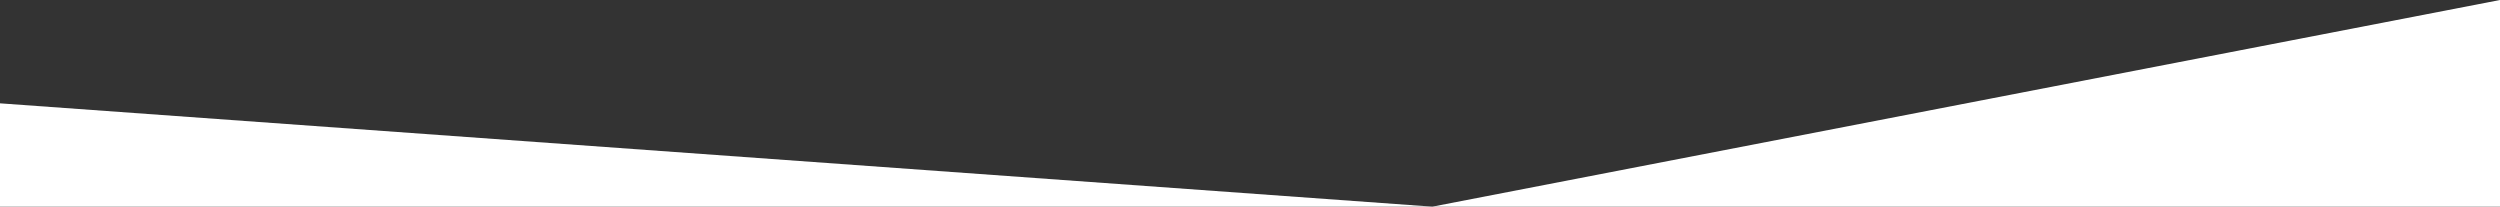
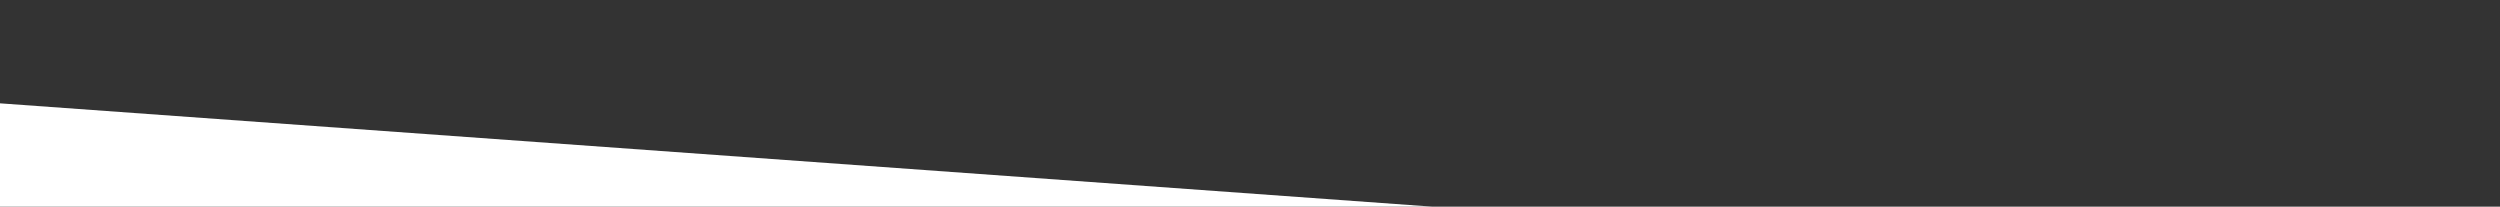
<svg xmlns="http://www.w3.org/2000/svg" width="1920" height="158.715" viewBox="0 0 1920 158.715">
  <rect x="0" y="0" width="1920" height="158.715" fill="#333333" stroke="none" />
  <g transform="translate(22736 -5266.285)">
-     <path d="M820-61.714V97H0Z" transform="translate(-21636 5328)" fill="#fff" />
    <path d="M0-61.714V17.643H1100Z" transform="translate(-22736 5407.357)" fill="#fff" />
  </g>
</svg>